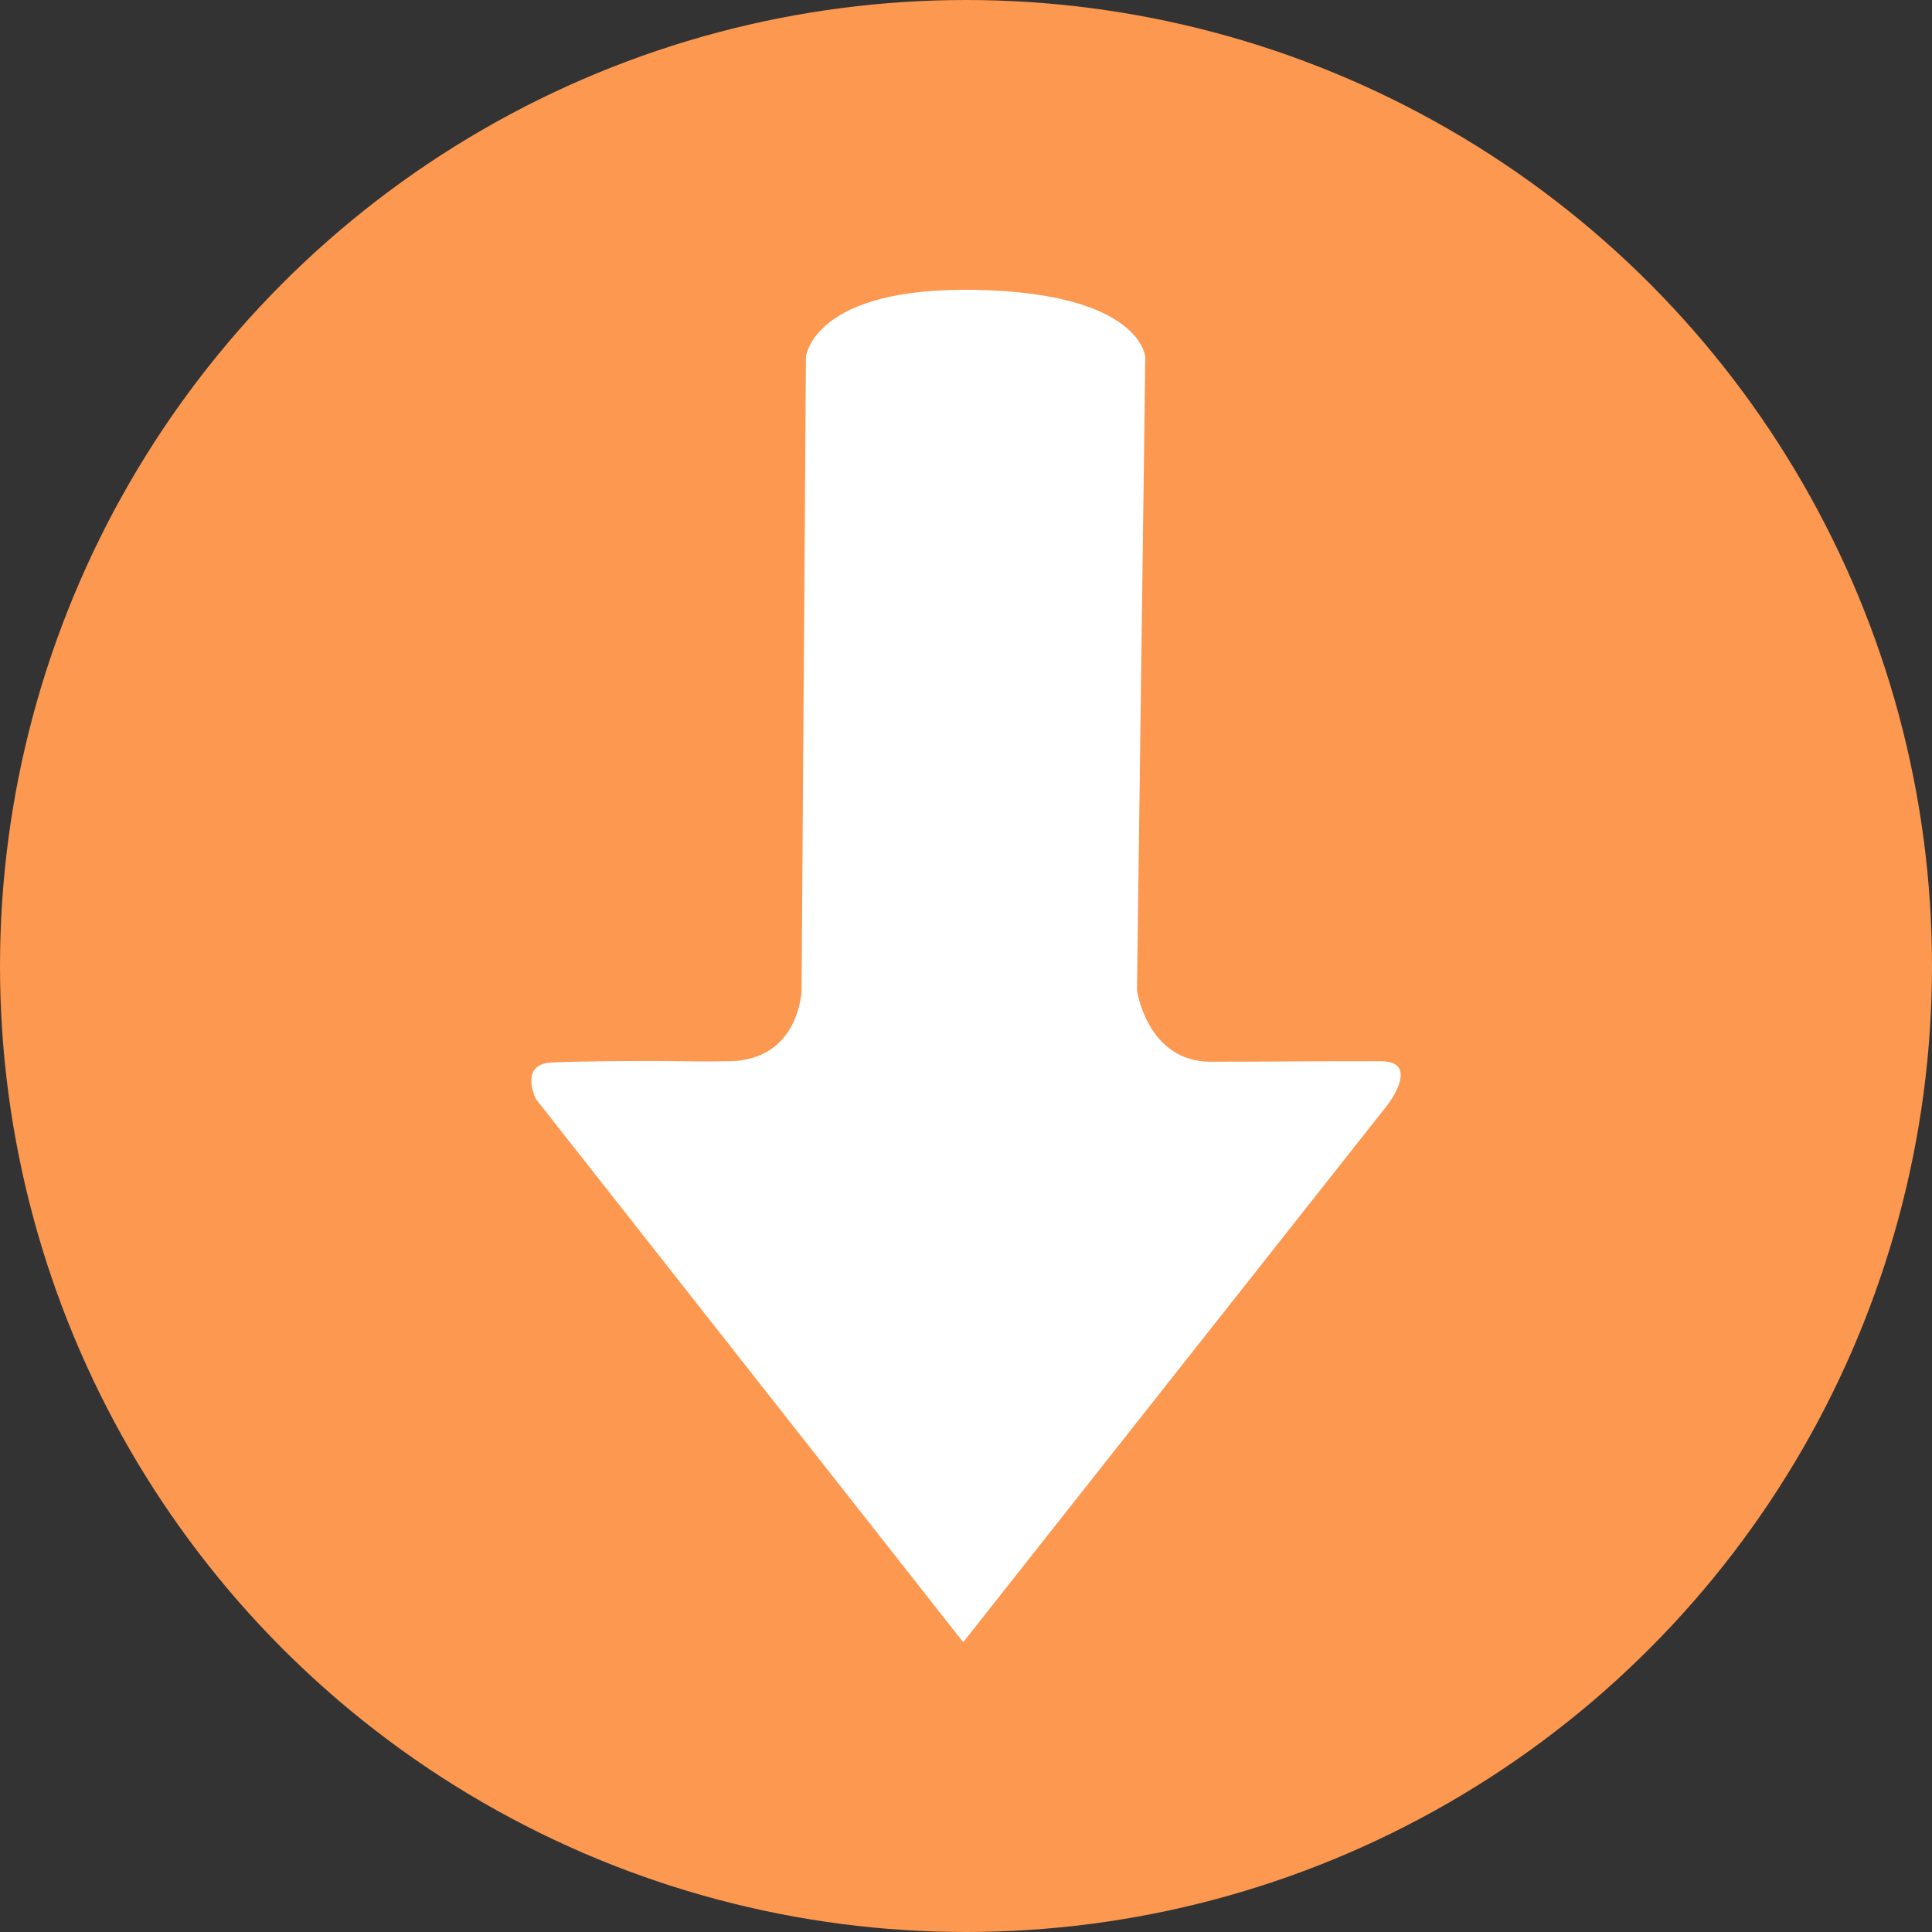
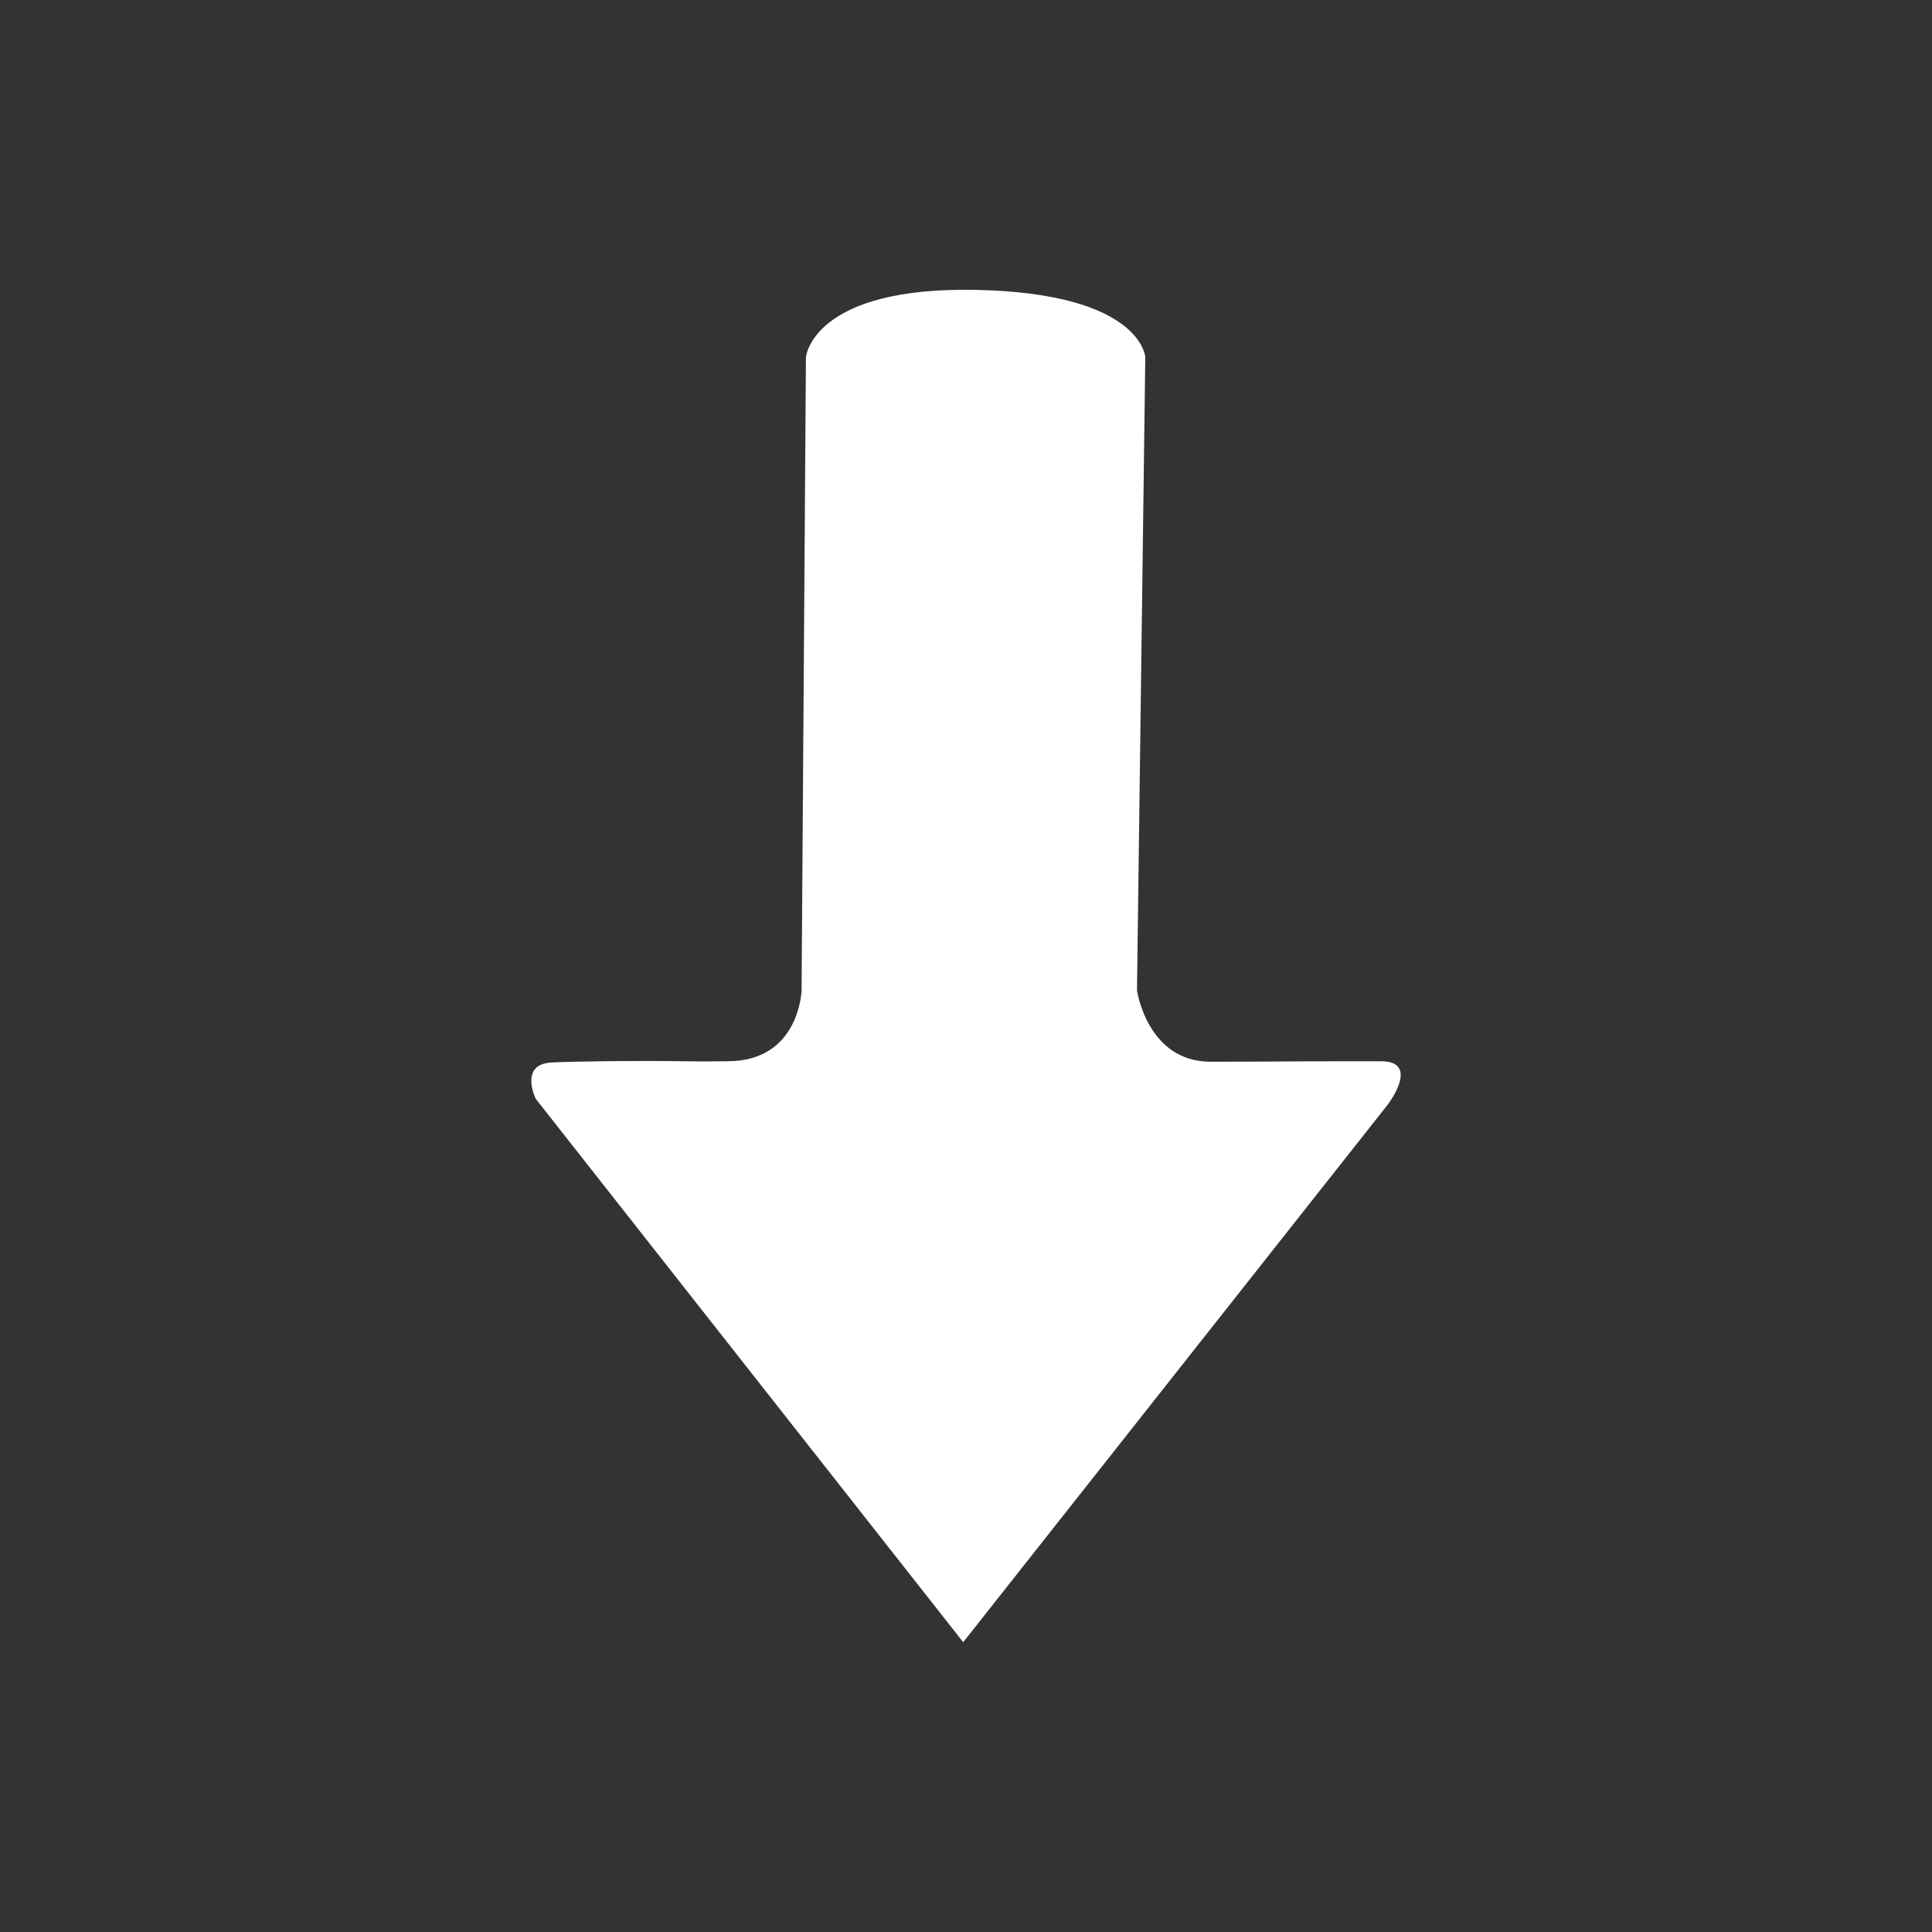
<svg xmlns="http://www.w3.org/2000/svg" width="20" height="20" viewBox="0 0 20 20">
  <rect x="0" y="0" width="20" height="20" fill="#333333" stroke="none" />
  <g fill="none" fill-rule="evenodd" transform="matrix(1 0 0 -1 0 20)">
-     <circle cx="10" cy="10" r="10" fill="#FC9850" />
    <path fill="#FFF" d="M9.971,3 L5.546,8.625 C5.546,8.625 5.37,8.984 5.709,9.001 C5.964,9.014 6.613,9.021 7.068,9.014 C7.33,9.01 7.451,9.014 7.532,9.014 C8.278,9.014 8.298,9.748 8.298,9.748 L8.343,16.303 C8.343,16.303 8.408,17.036 10.113,16.999 C11.818,16.962 11.856,16.303 11.856,16.303 L11.77,9.748 C11.77,9.748 11.875,9.009 12.532,9.009 C13.092,9.009 13.241,9.013 13.899,9.014 C14.014,9.014 14.144,9.014 14.295,9.014 C14.708,9.014 14.369,8.569 14.369,8.569 L9.971,3 Z" />
  </g>
</svg>